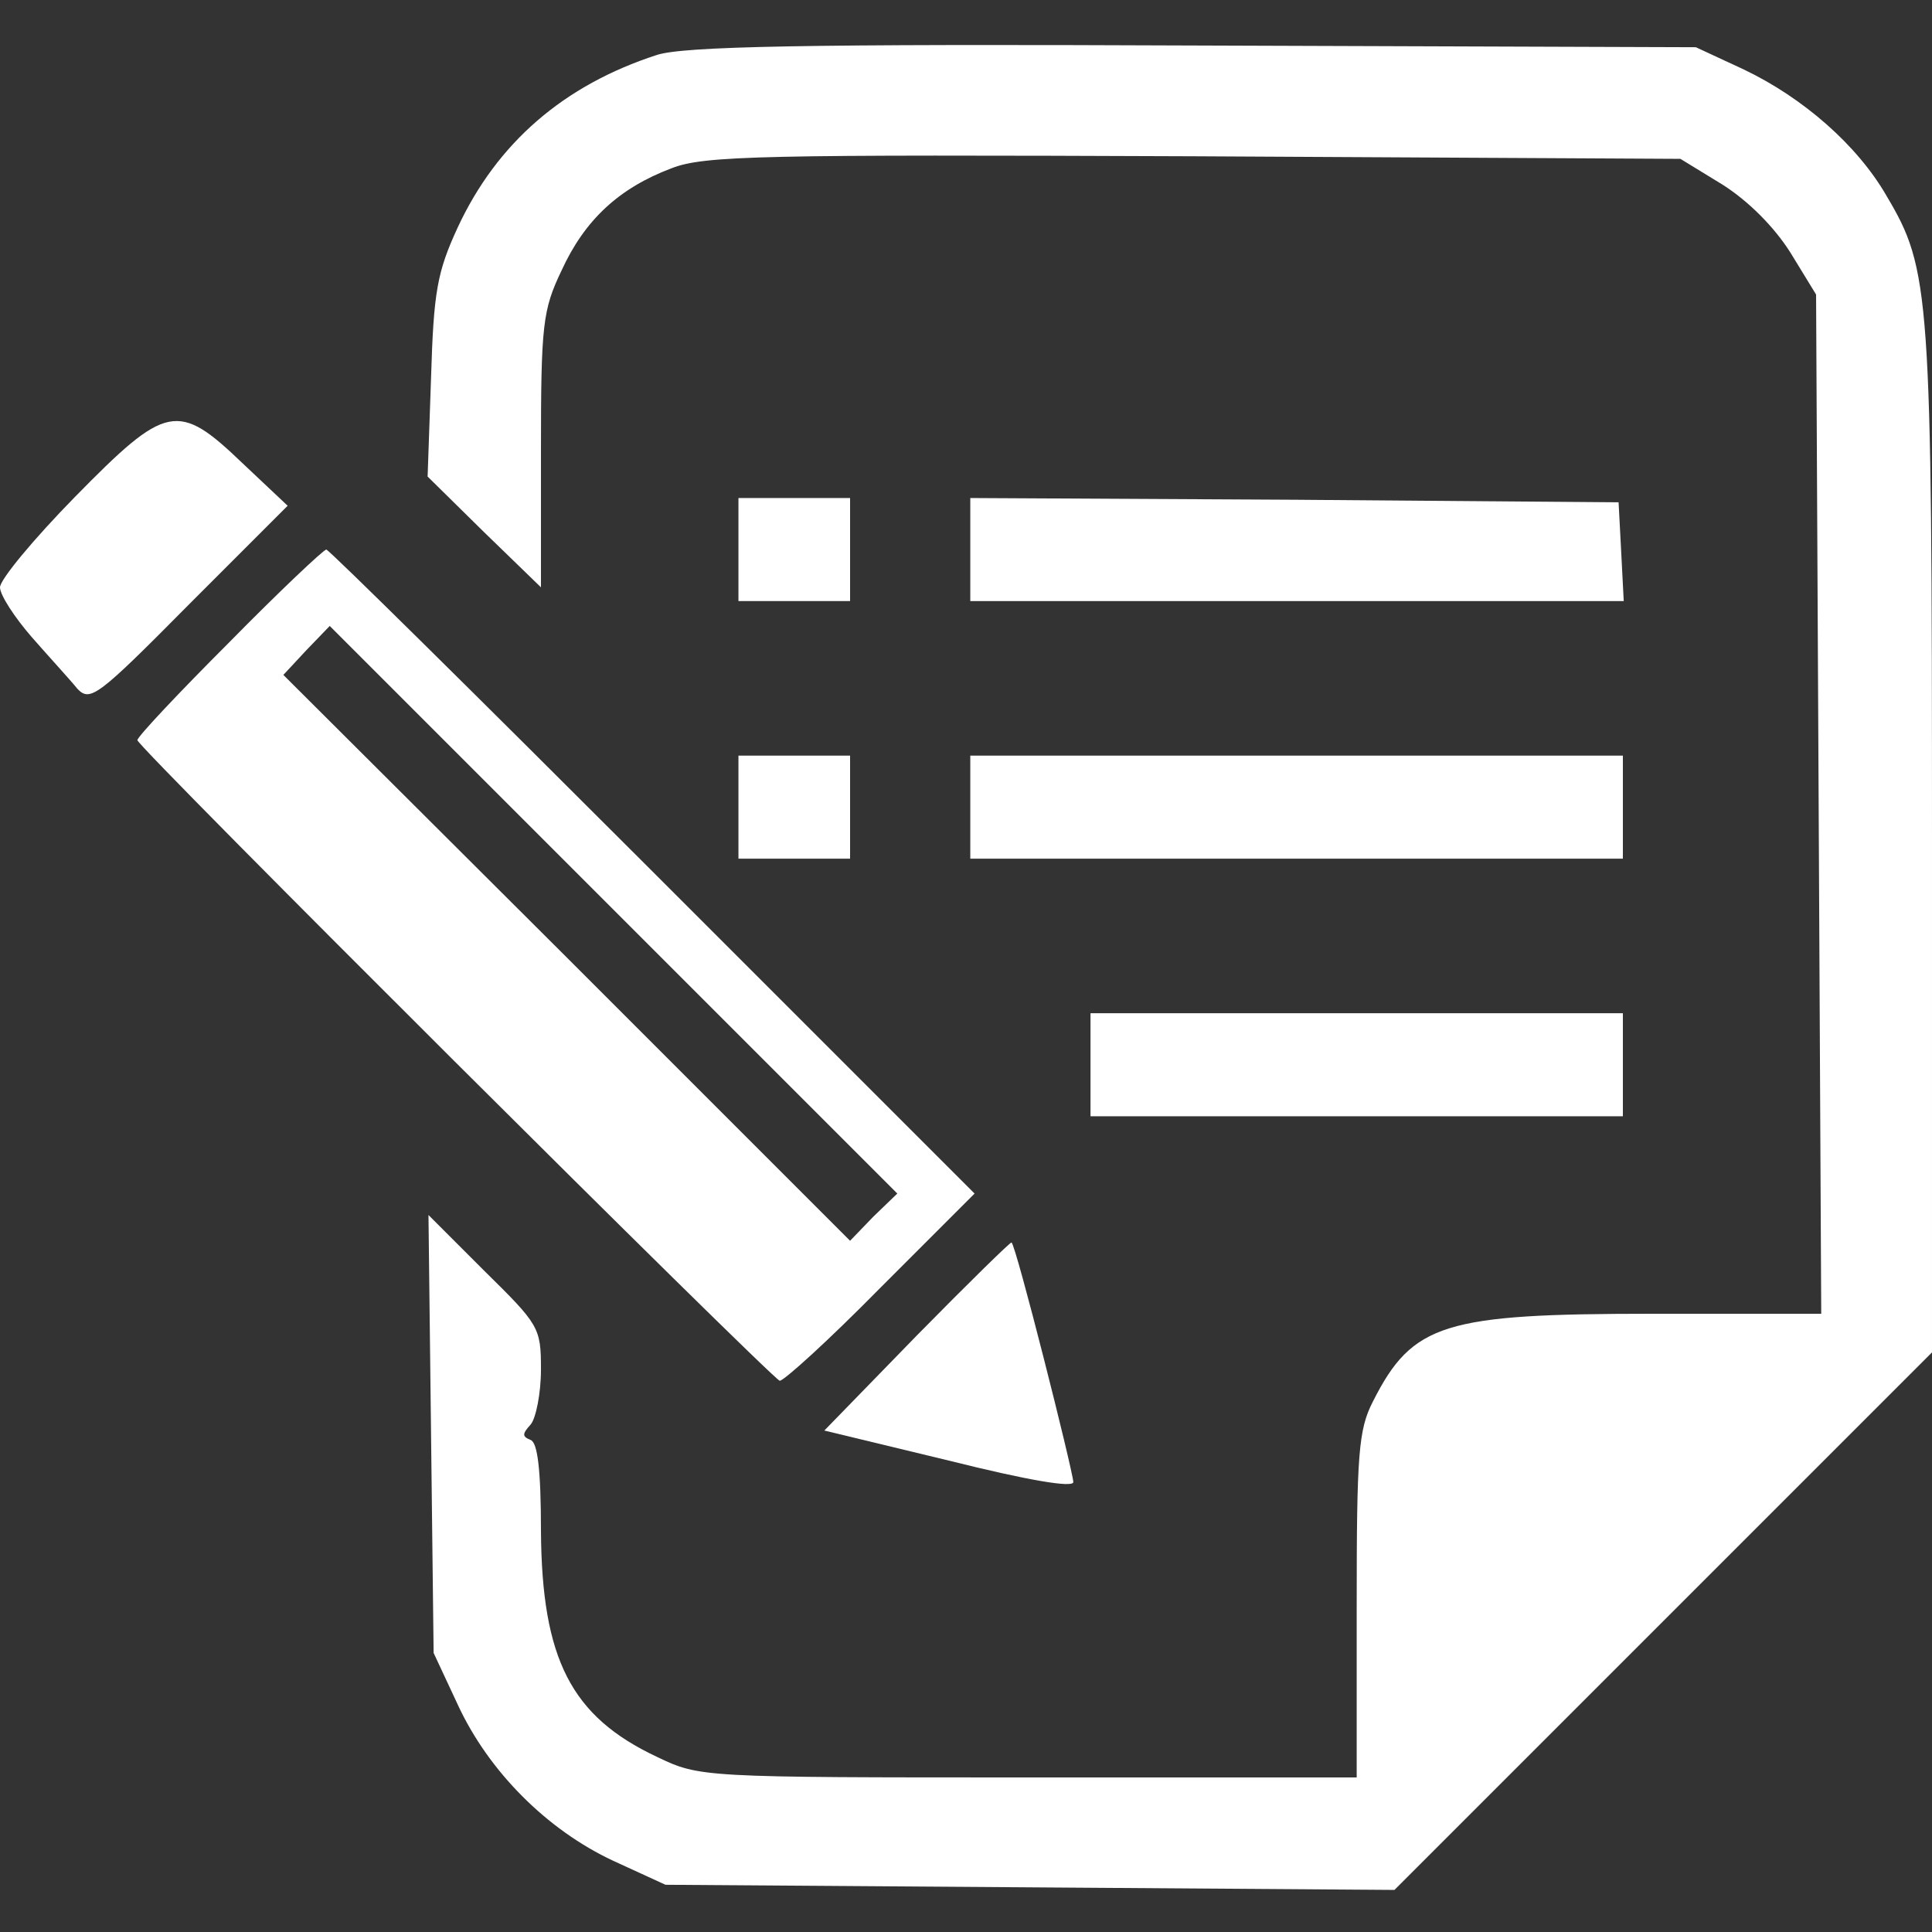
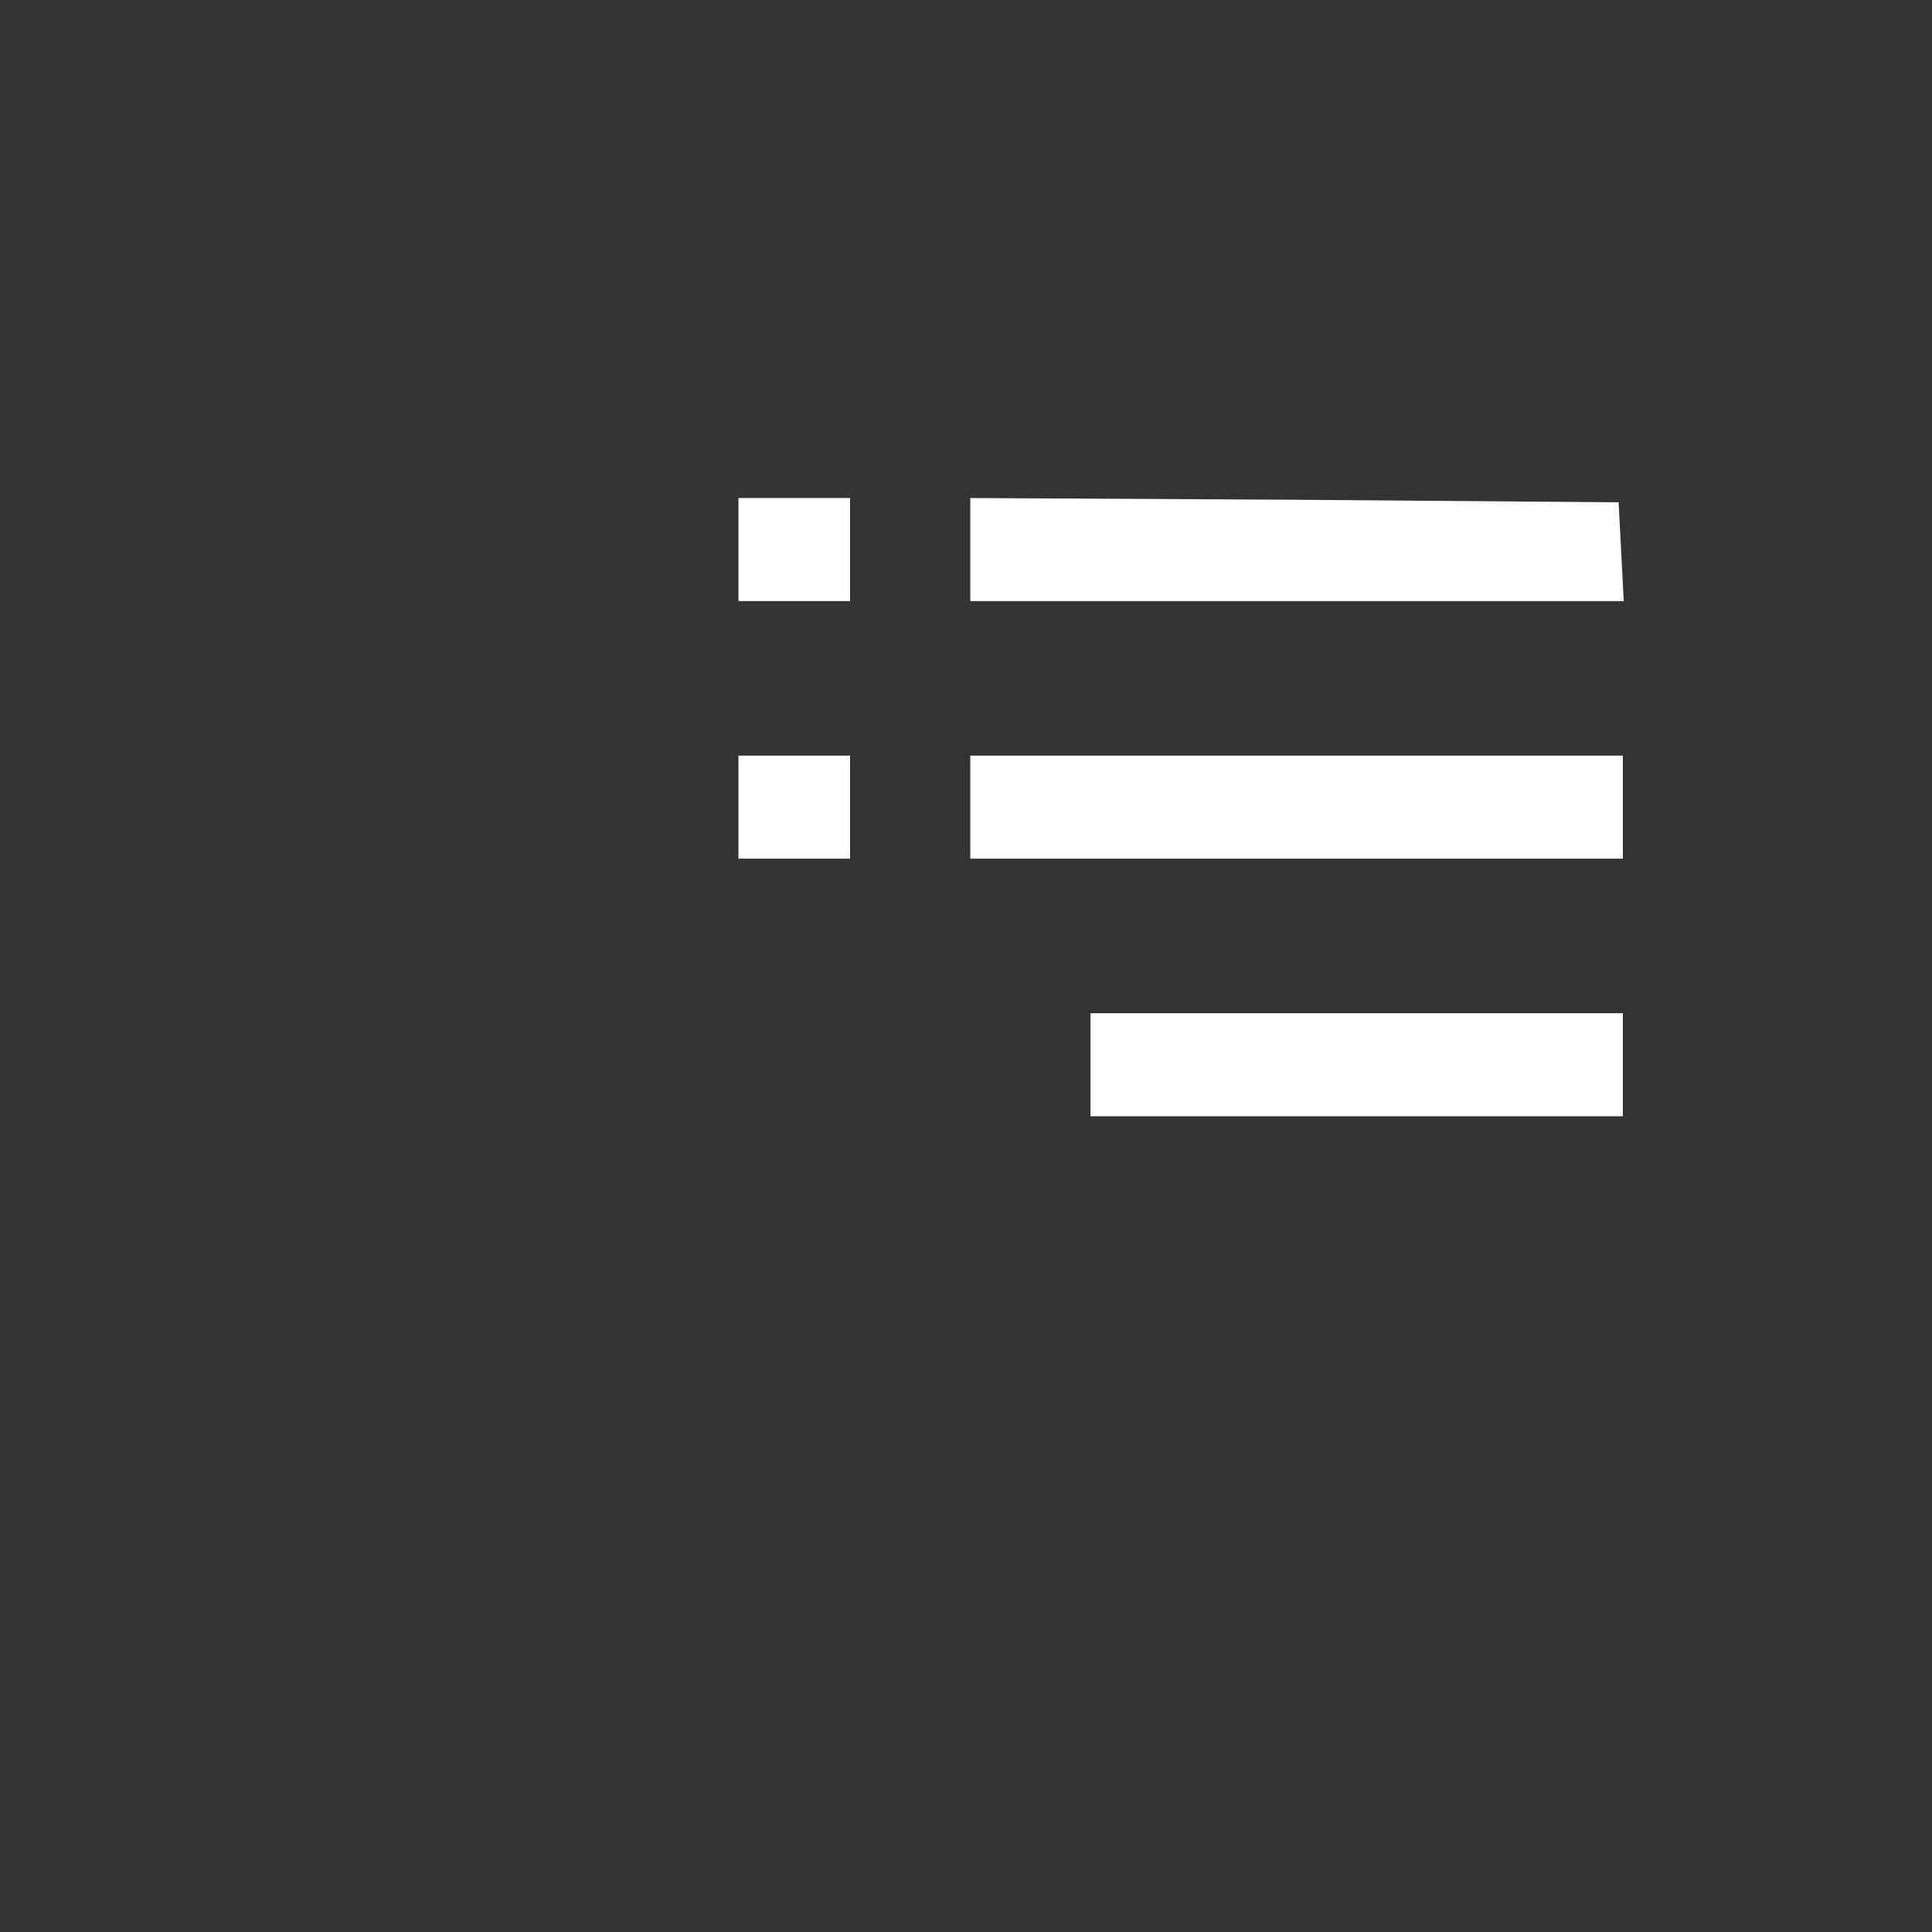
<svg xmlns="http://www.w3.org/2000/svg" version="1.0" width="150px" height="150px" viewBox="0 0 225 225" preserveAspectRatio="xMidYMid meet">
  <rect x="0" y="0" width="225" height="225" fill="#333333" stroke="none" />
  <g transform="translate(0,225) scale(0.1,-0.1)" fill="#000000" stroke="none">
-     <path fill="#fff" d="M765 2186 c-108 -35 -186 -102 -232 -201 -24 -52 -28 -75 -31 -175 l-4 -115 66 -65 66 -64 0 159 c0 147 2 164 24 210 27 59 67 96 128 119 38 15 106 16 609 14 l566 -3 49 -30 c30 -19 60 -49 79 -79 l30 -49 3 -594 3 -593 -196 0 c-243 0 -280 -11 -326 -102 -17 -33 -19 -61 -19 -238 l0 -200 -382 0 c-381 0 -383 0 -433 24 -100 47 -134 114 -135 263 0 72 -4 103 -12 106 -10 4 -10 7 0 18 6 7 12 36 12 64 0 49 -2 52 -66 115 l-65 65 3 -255 3 -255 28 -60 c36 -78 104 -146 181 -182 l61 -28 425 -3 424 -3 313 313 313 313 0 595 c0 641 -2 666 -53 752 -34 59 -97 114 -166 147 l-56 26 -585 2 c-454 2 -594 -1 -625 -11z" />
-     <path fill="#fff" d="M87 1671 c-48 -49 -87 -96 -87 -105 0 -9 17 -35 37 -58 21 -24 45 -50 53 -60 15 -16 24 -9 130 98 l115 115 -52 49 c-76 73 -89 70 -196 -39z" />
    <path fill="#fff" d="M860 1610 l0 -60 65 0 65 0 0 60 0 60 -65 0 -65 0 0 -60z" />
    <path fill="#fff" d="M1130 1610 l0 -60 380 0 381 0 -3 58 -3 57 -377 3 -378 2 0 -60z" />
-     <path fill="#fff" d="M267 1502 c-59 -59 -107 -110 -107 -114 0 -8 736 -741 748 -746 4 -1 57 47 117 108 l110 110 -375 375 c-206 206 -377 375 -380 375 -3 0 -54 -48 -113 -108z m750 -669 l-27 -28 -330 330 -330 329 27 29 27 28 331 -331 330 -330 -28 -27z" />
    <path fill="#fff" d="M860 1310 l0 -60 65 0 65 0 0 60 0 60 -65 0 -65 0 0 -60z" />
    <path fill="#fff" d="M1130 1310 l0 -60 380 0 380 0 0 60 0 60 -380 0 -380 0 0 -60z" />
    <path fill="#fff" d="M1270 1010 l0 -60 310 0 310 0 0 60 0 60 -310 0 -310 0 0 -60z" />
-     <path fill="#fff" d="M1068 695 l-108 -111 145 -35 c92 -23 145 -32 145 -25 -1 15 -67 277 -72 279 -1 1 -51 -48 -110 -108z" />
  </g>
</svg>